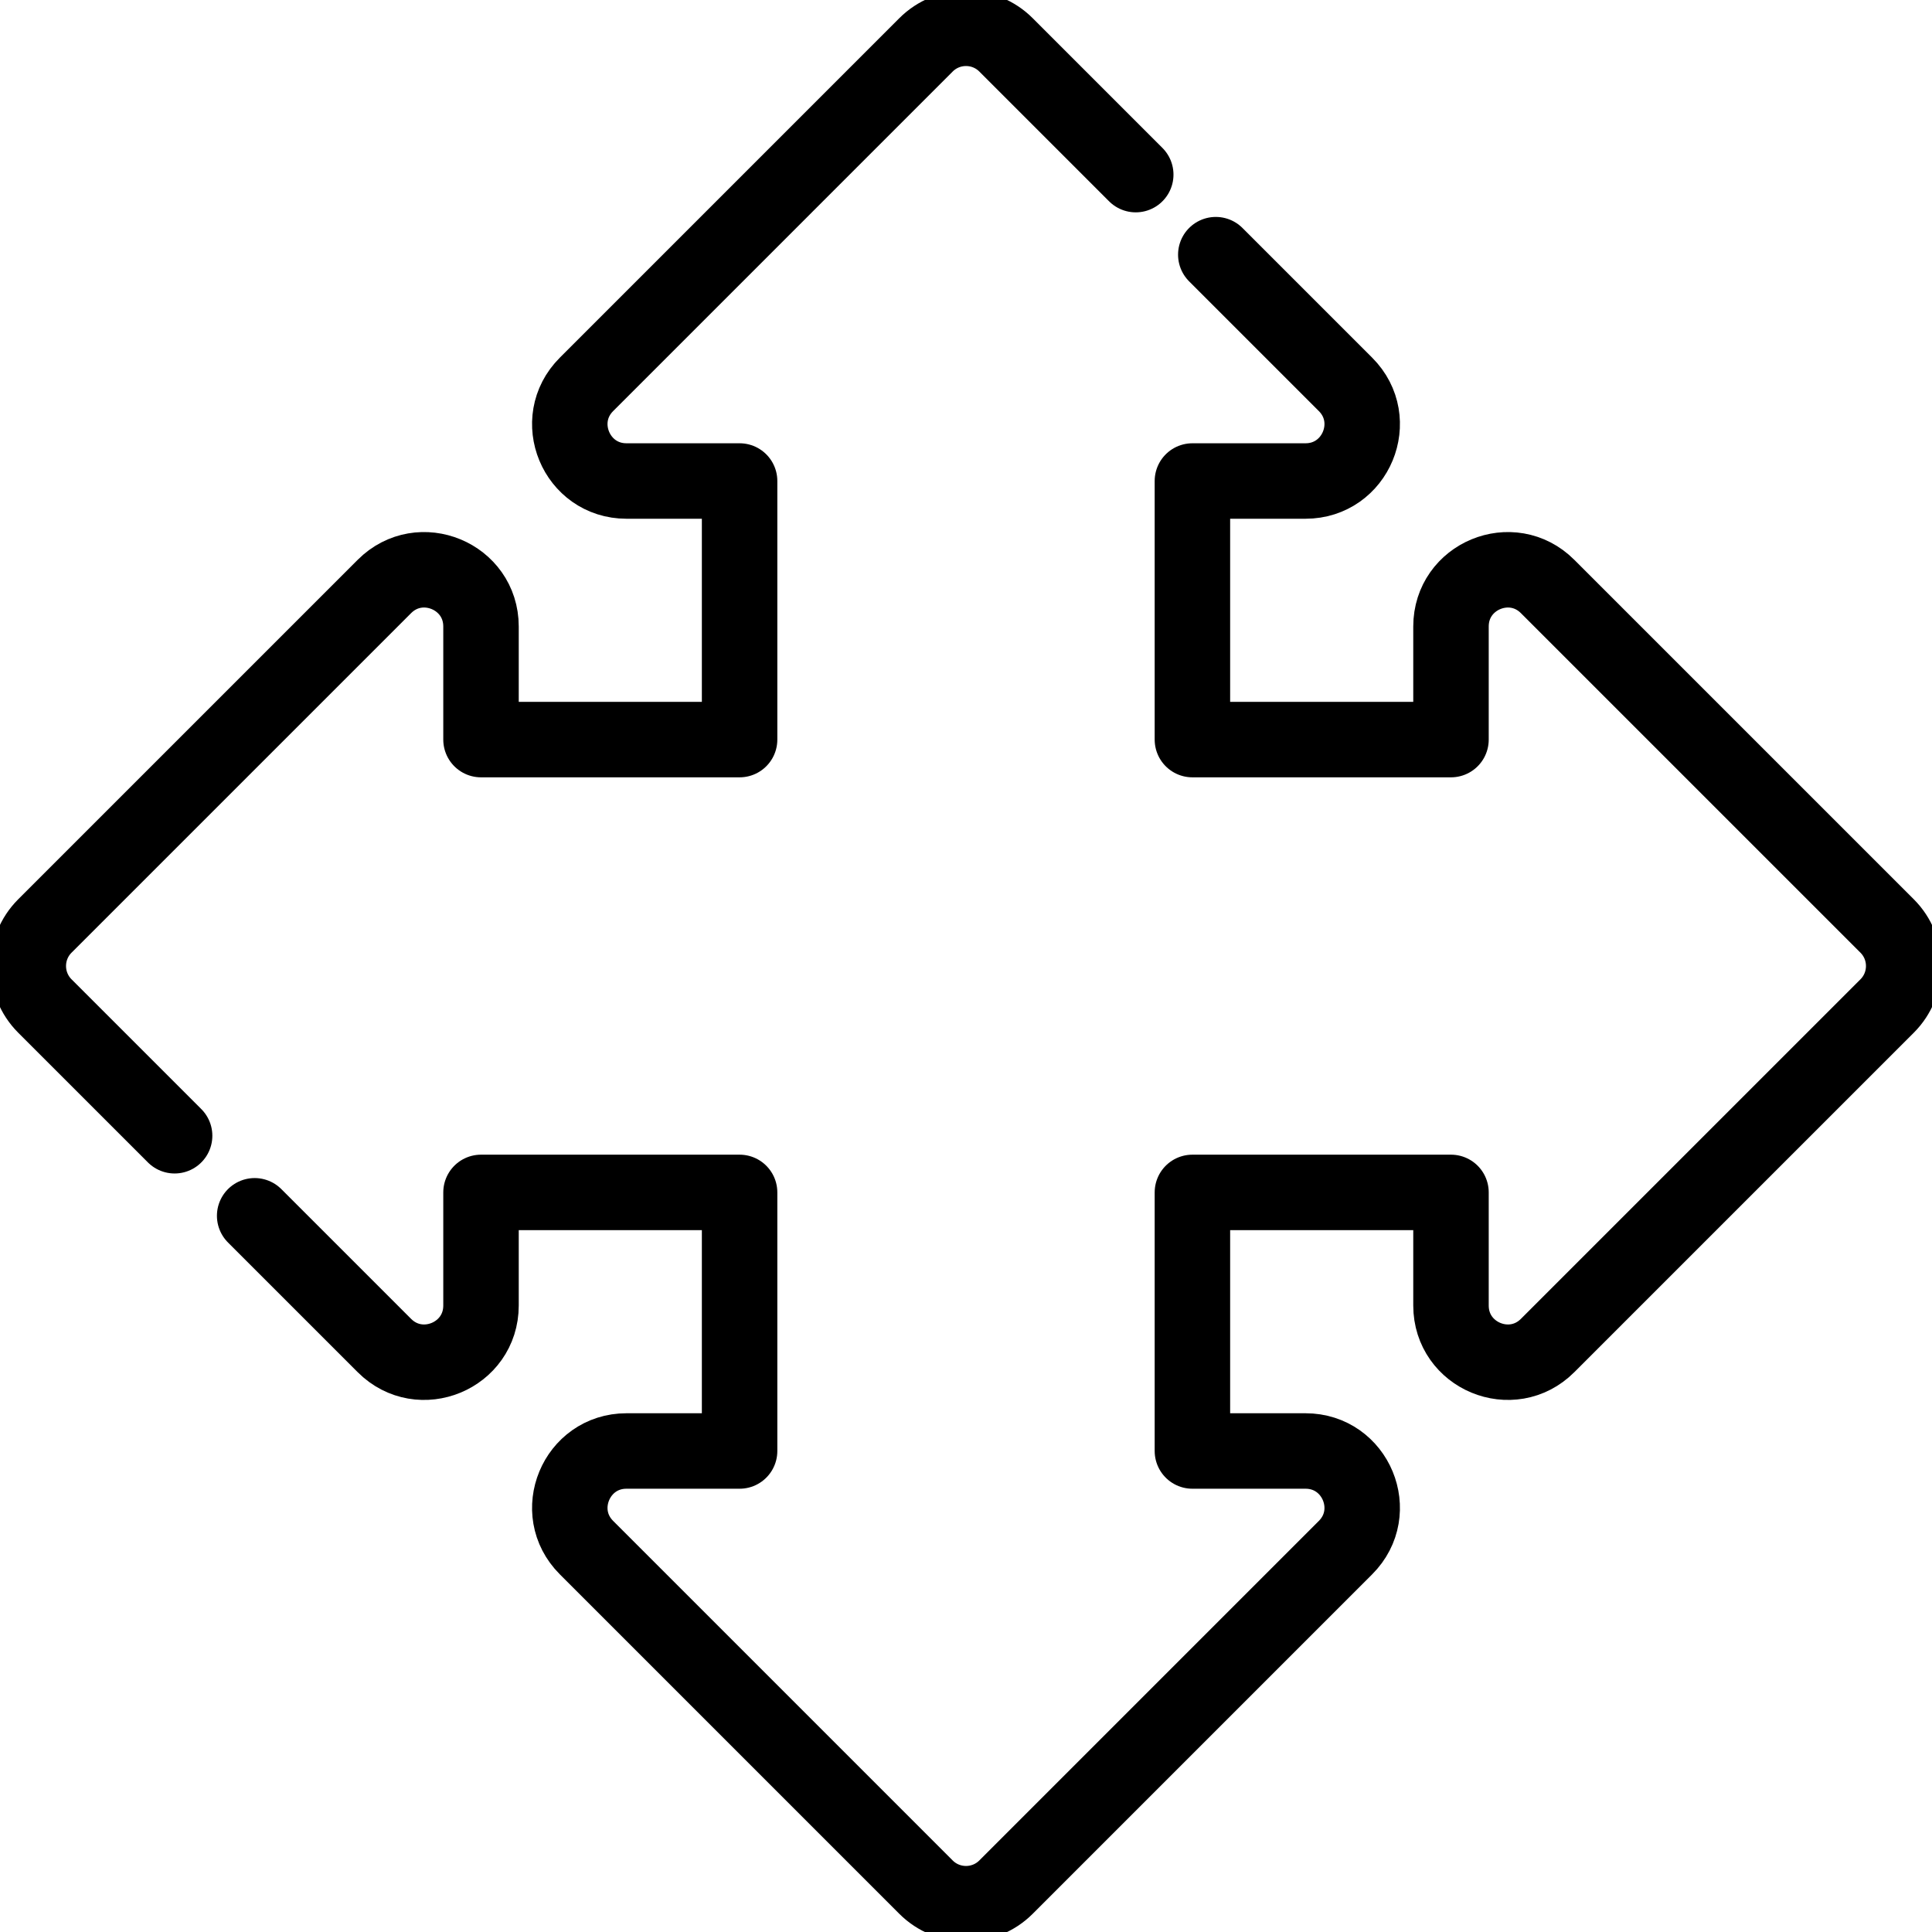
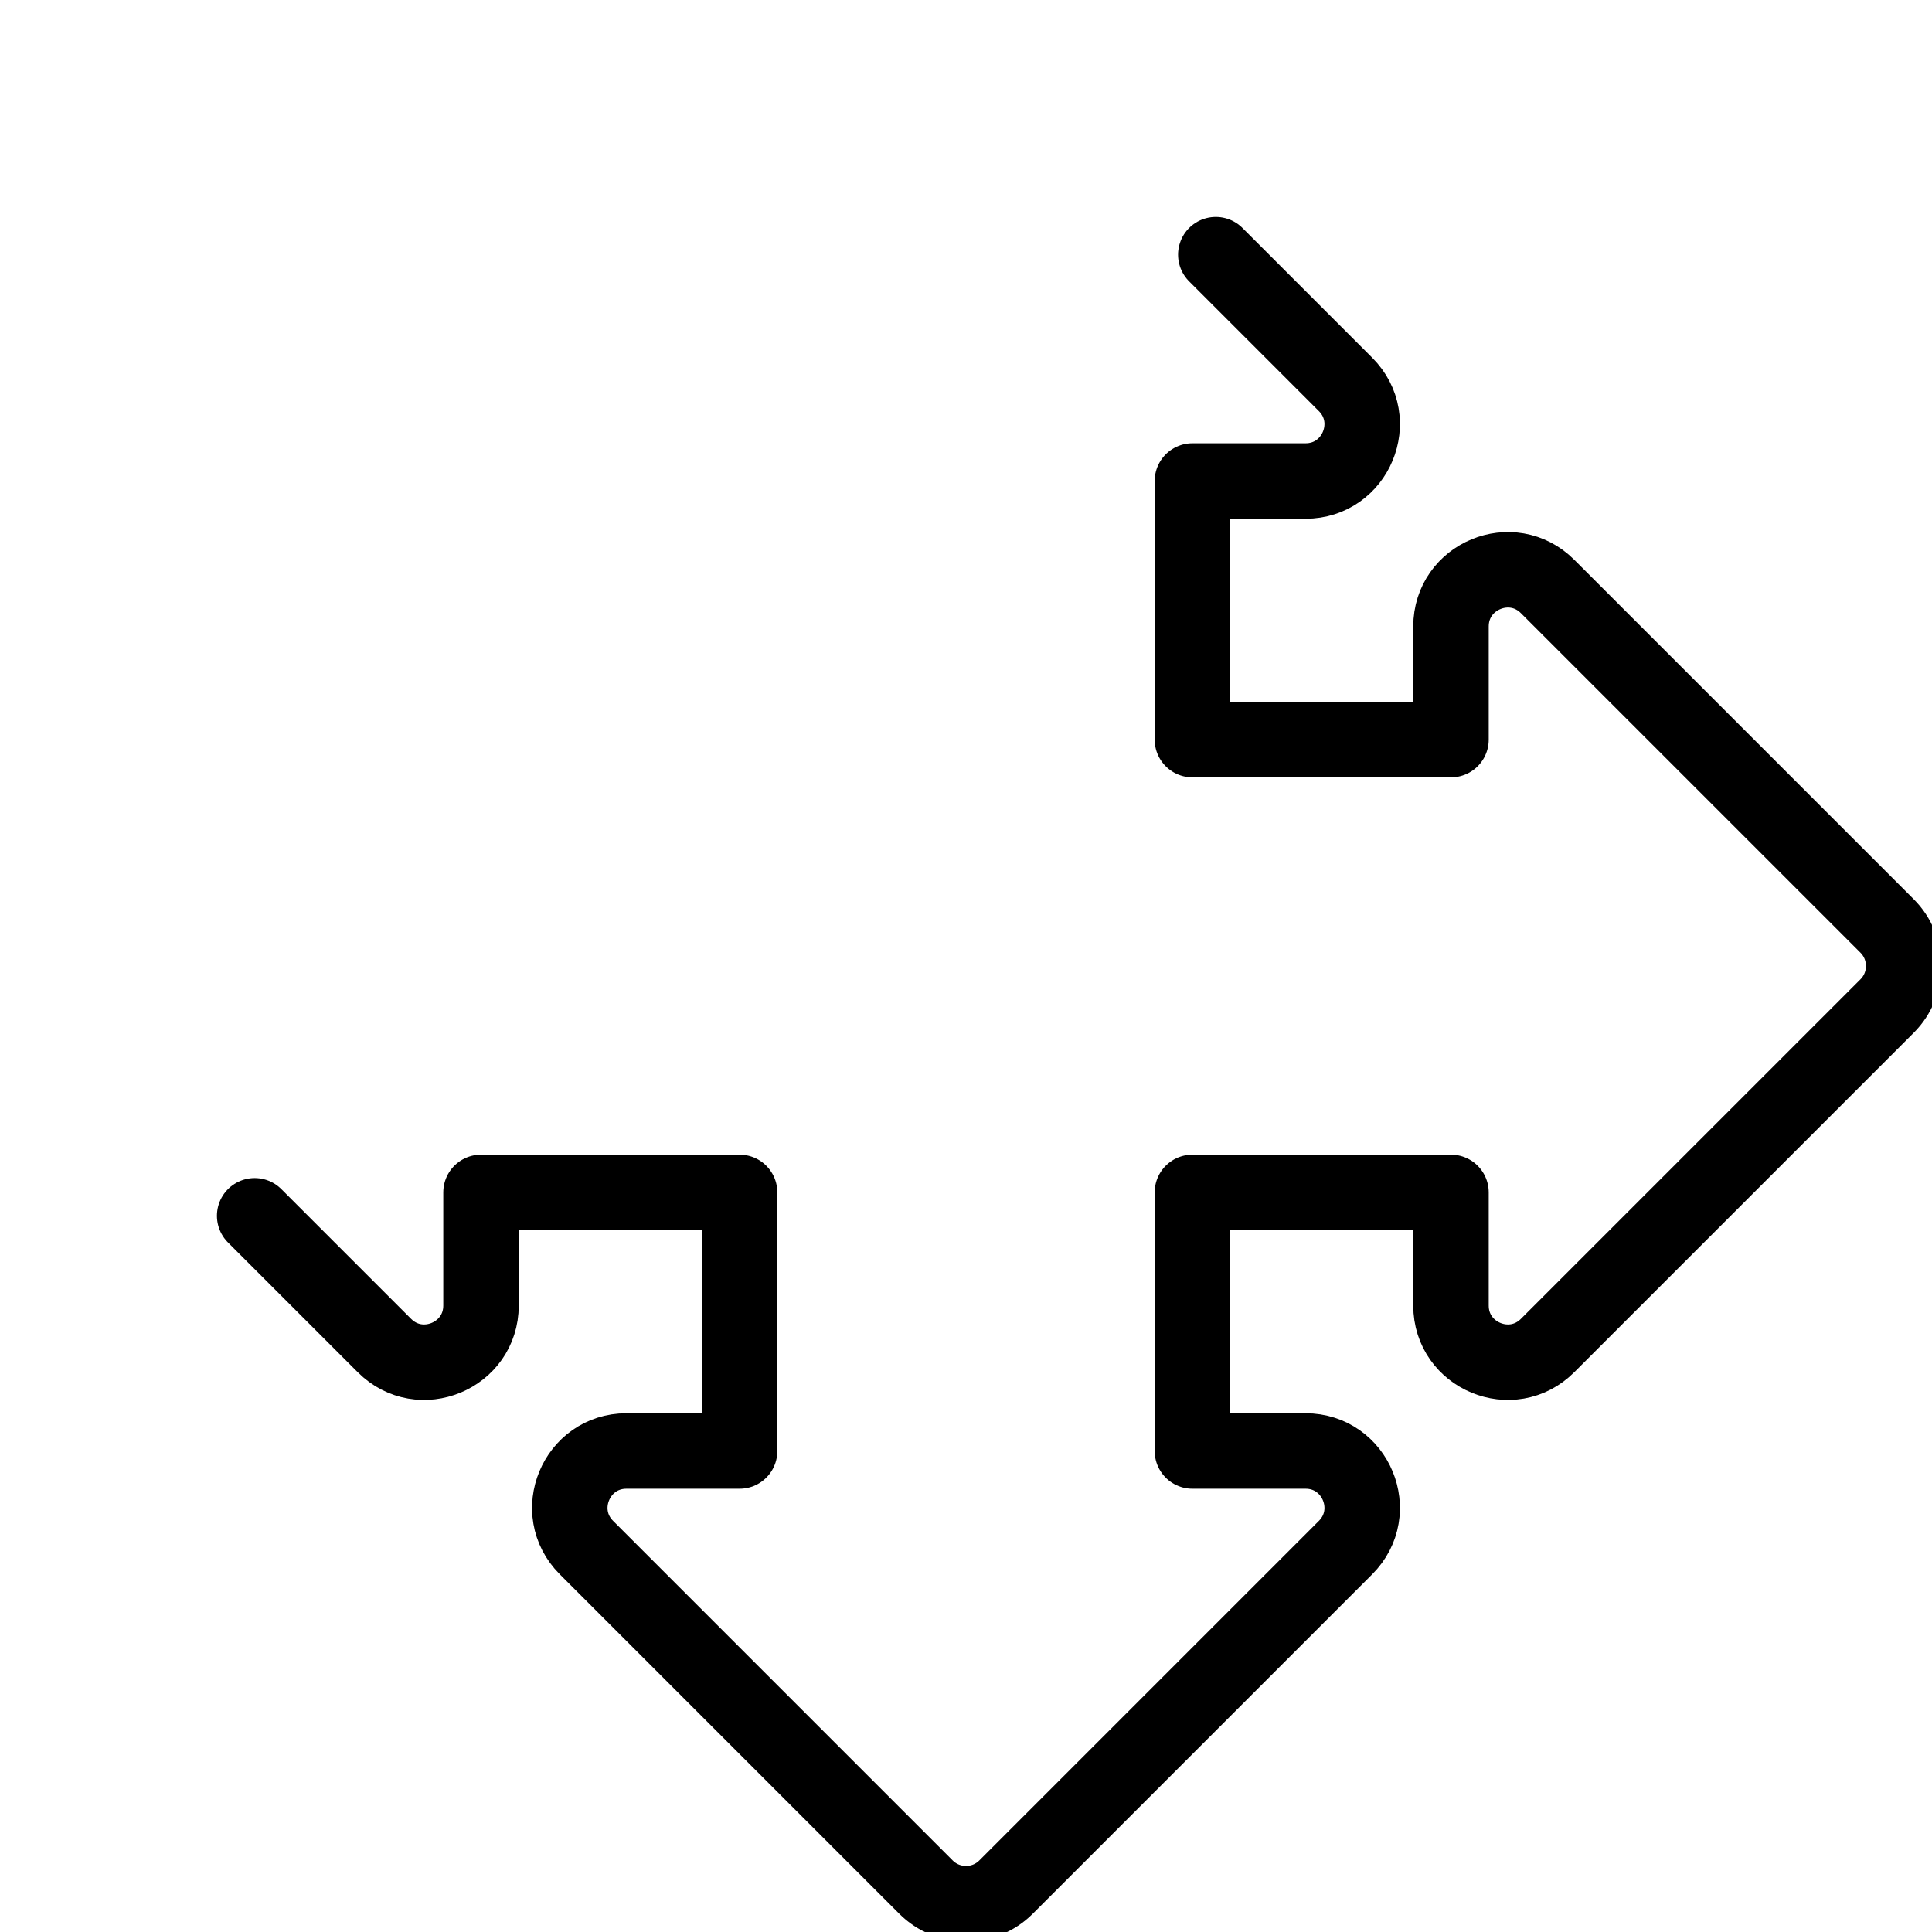
<svg xmlns="http://www.w3.org/2000/svg" version="1.1" width="512" height="512" x="0" y="0" viewBox="0 0 512 512" style="enable-background:new 0 0 512 512" xml:space="preserve" class="">
  <g>
    <path d="m67.488 322.198 34.381 34.379c9.449 9.448 25.604 2.756 25.604-10.606V316H196v68.527h-29.971c-13.362 0-20.054 16.155-10.606 25.604l89.971 89.975c5.857 5.858 15.355 5.858 21.212 0l89.971-89.975c9.448-9.449 2.756-25.604-10.606-25.604H316V316h68.527v29.971c0 13.362 16.156 20.054 25.604 10.606l89.975-89.971c5.858-5.857 5.858-15.354 0-21.212l-89.975-89.971c-9.449-9.448-25.604-2.756-25.604 10.606V196H316v-68.527h29.971c13.362 0 20.054-16.155 10.606-25.604l-34.379-34.381" style="stroke-width: 20; stroke-linecap: round; stroke-linejoin: round; stroke-miterlimit: 10;" fill="none" stroke="#000000" stroke-width="20" stroke-linecap="round" stroke-linejoin="round" stroke-miterlimit="10" data-original="#000000" class="" />
-     <path d="m300.985 46.274-34.379-34.381c-5.857-5.858-15.355-5.858-21.212 0l-89.971 89.975c-9.448 9.449-2.756 25.604 10.606 25.604H196V196h-68.527v-29.971c0-13.362-16.155-20.054-25.604-10.606l-89.975 89.971c-5.858 5.857-5.858 15.354 0 21.212l34.381 34.379" style="stroke-width: 20; stroke-linecap: round; stroke-linejoin: round; stroke-miterlimit: 10;" fill="none" stroke="#000000" stroke-width="20" stroke-linecap="round" stroke-linejoin="round" stroke-miterlimit="10" data-original="#000000" class="" />
  </g>
</svg>